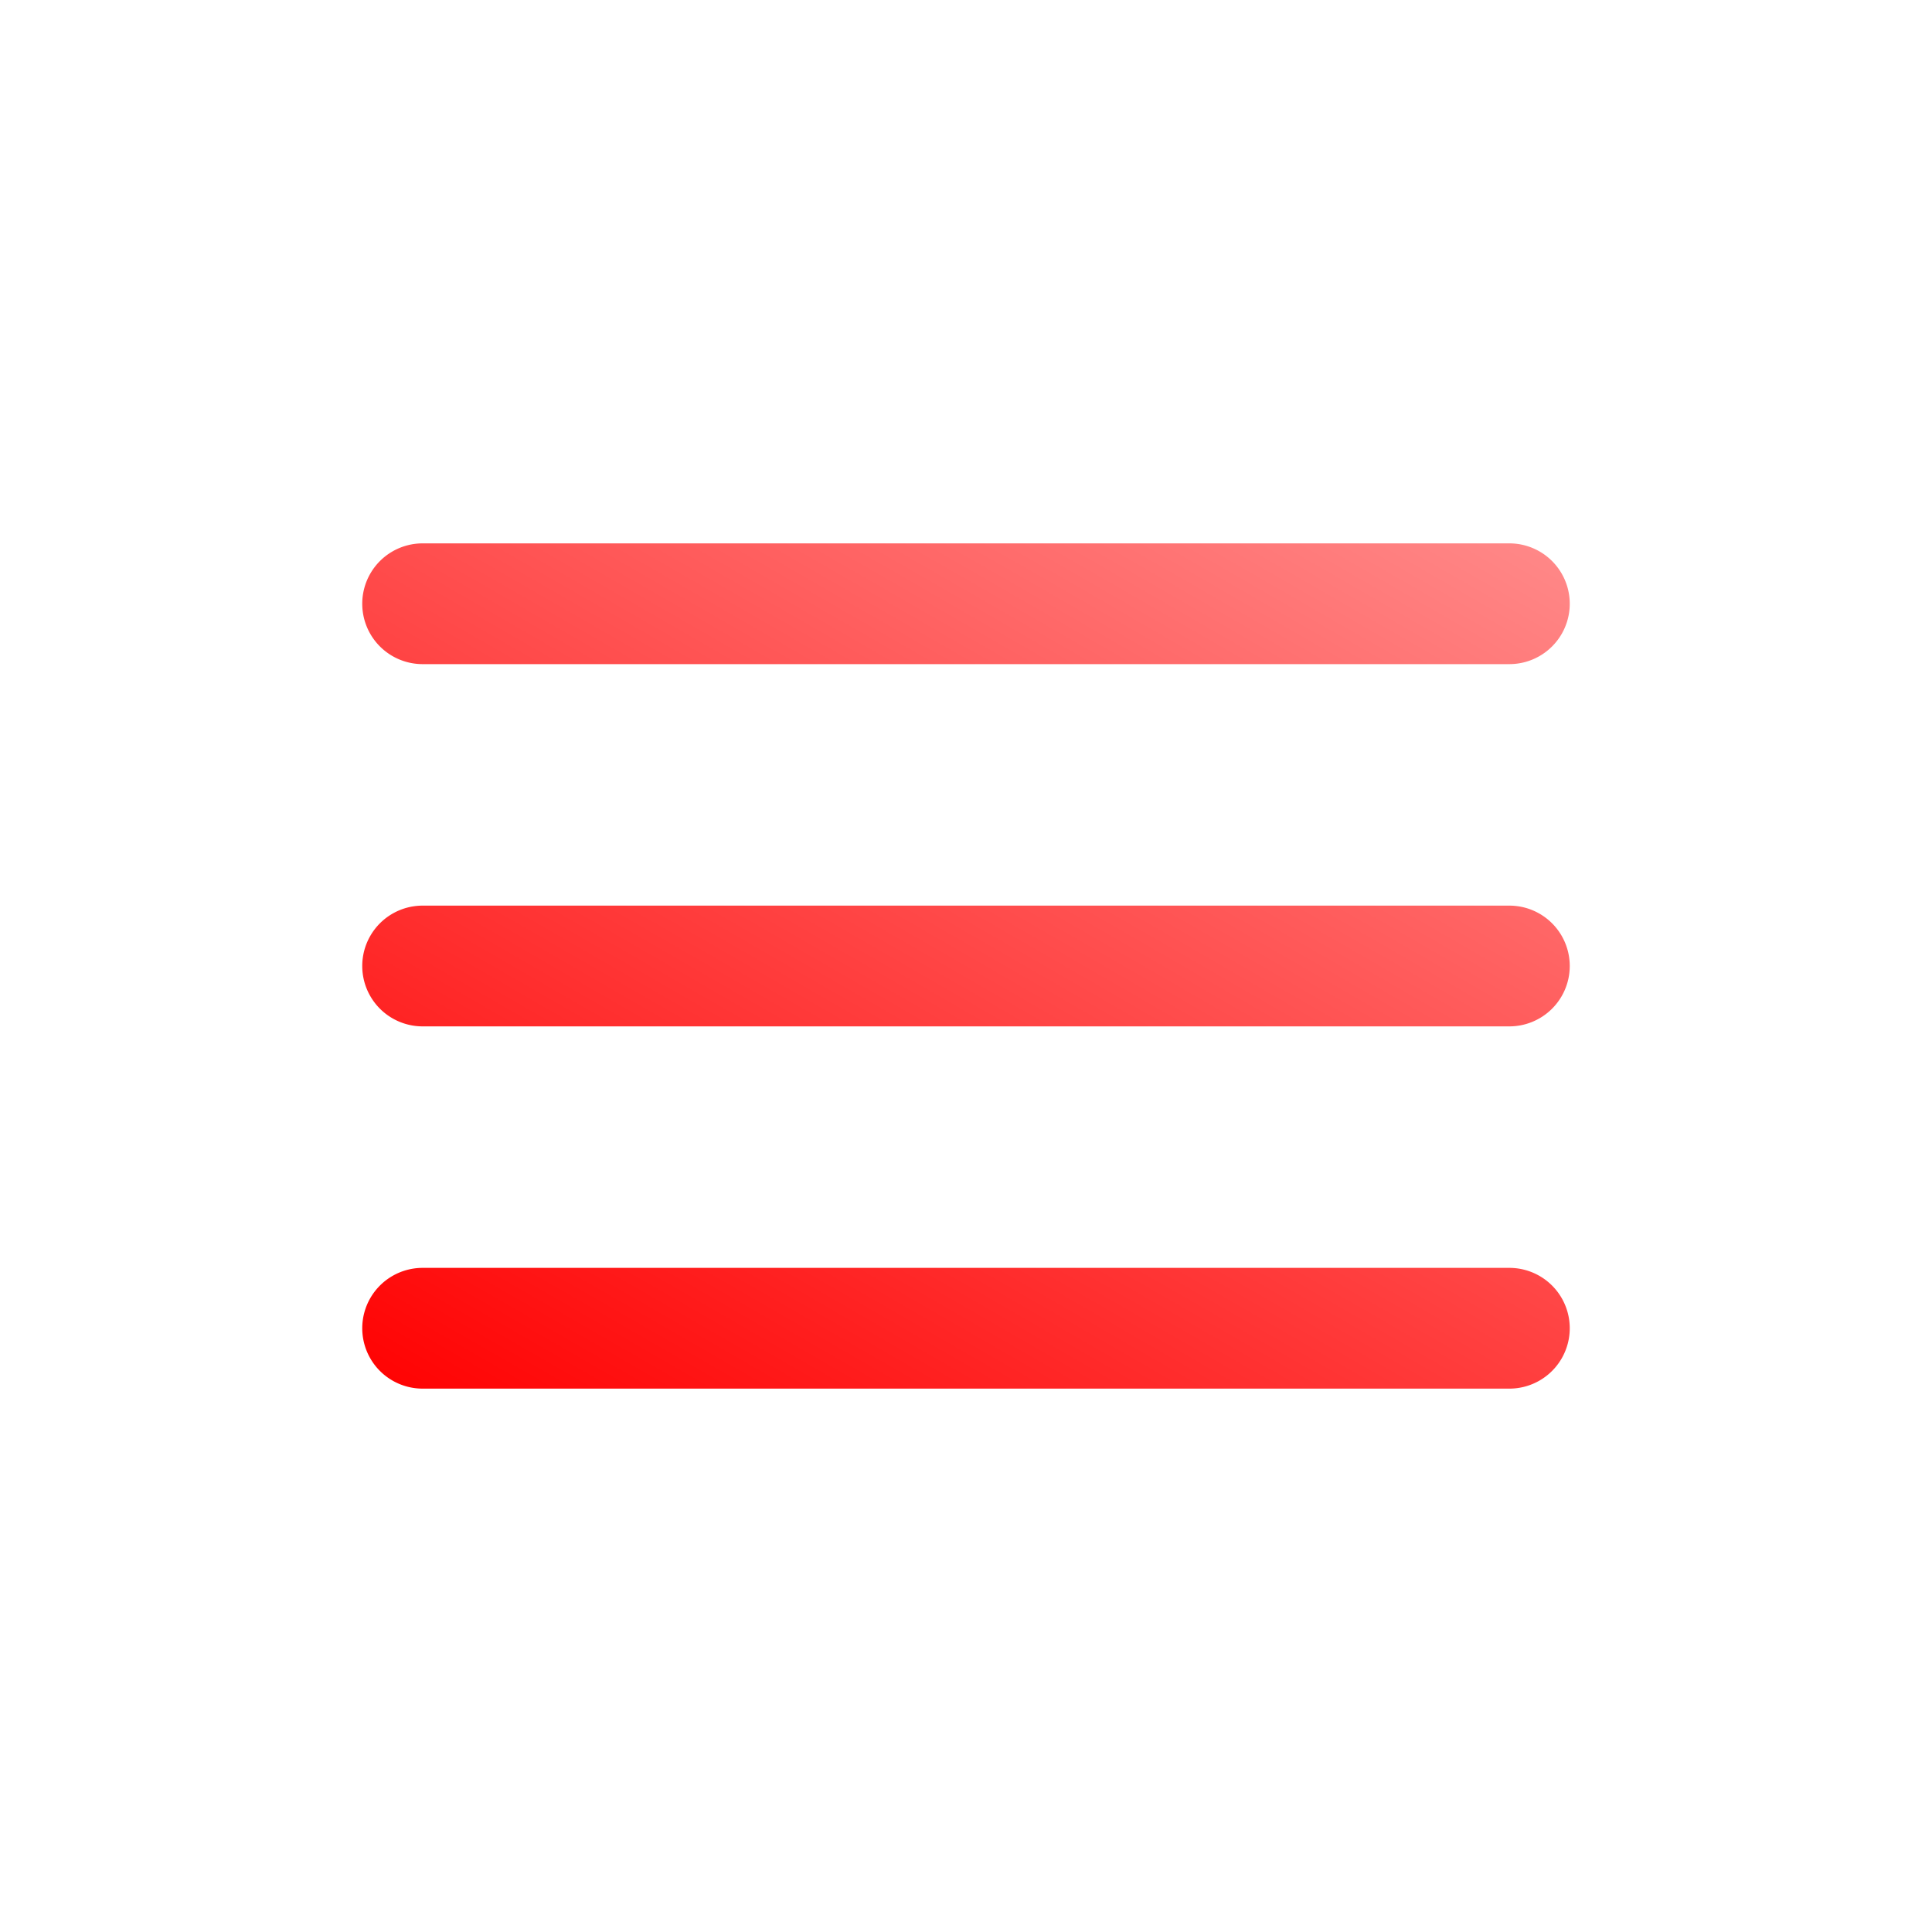
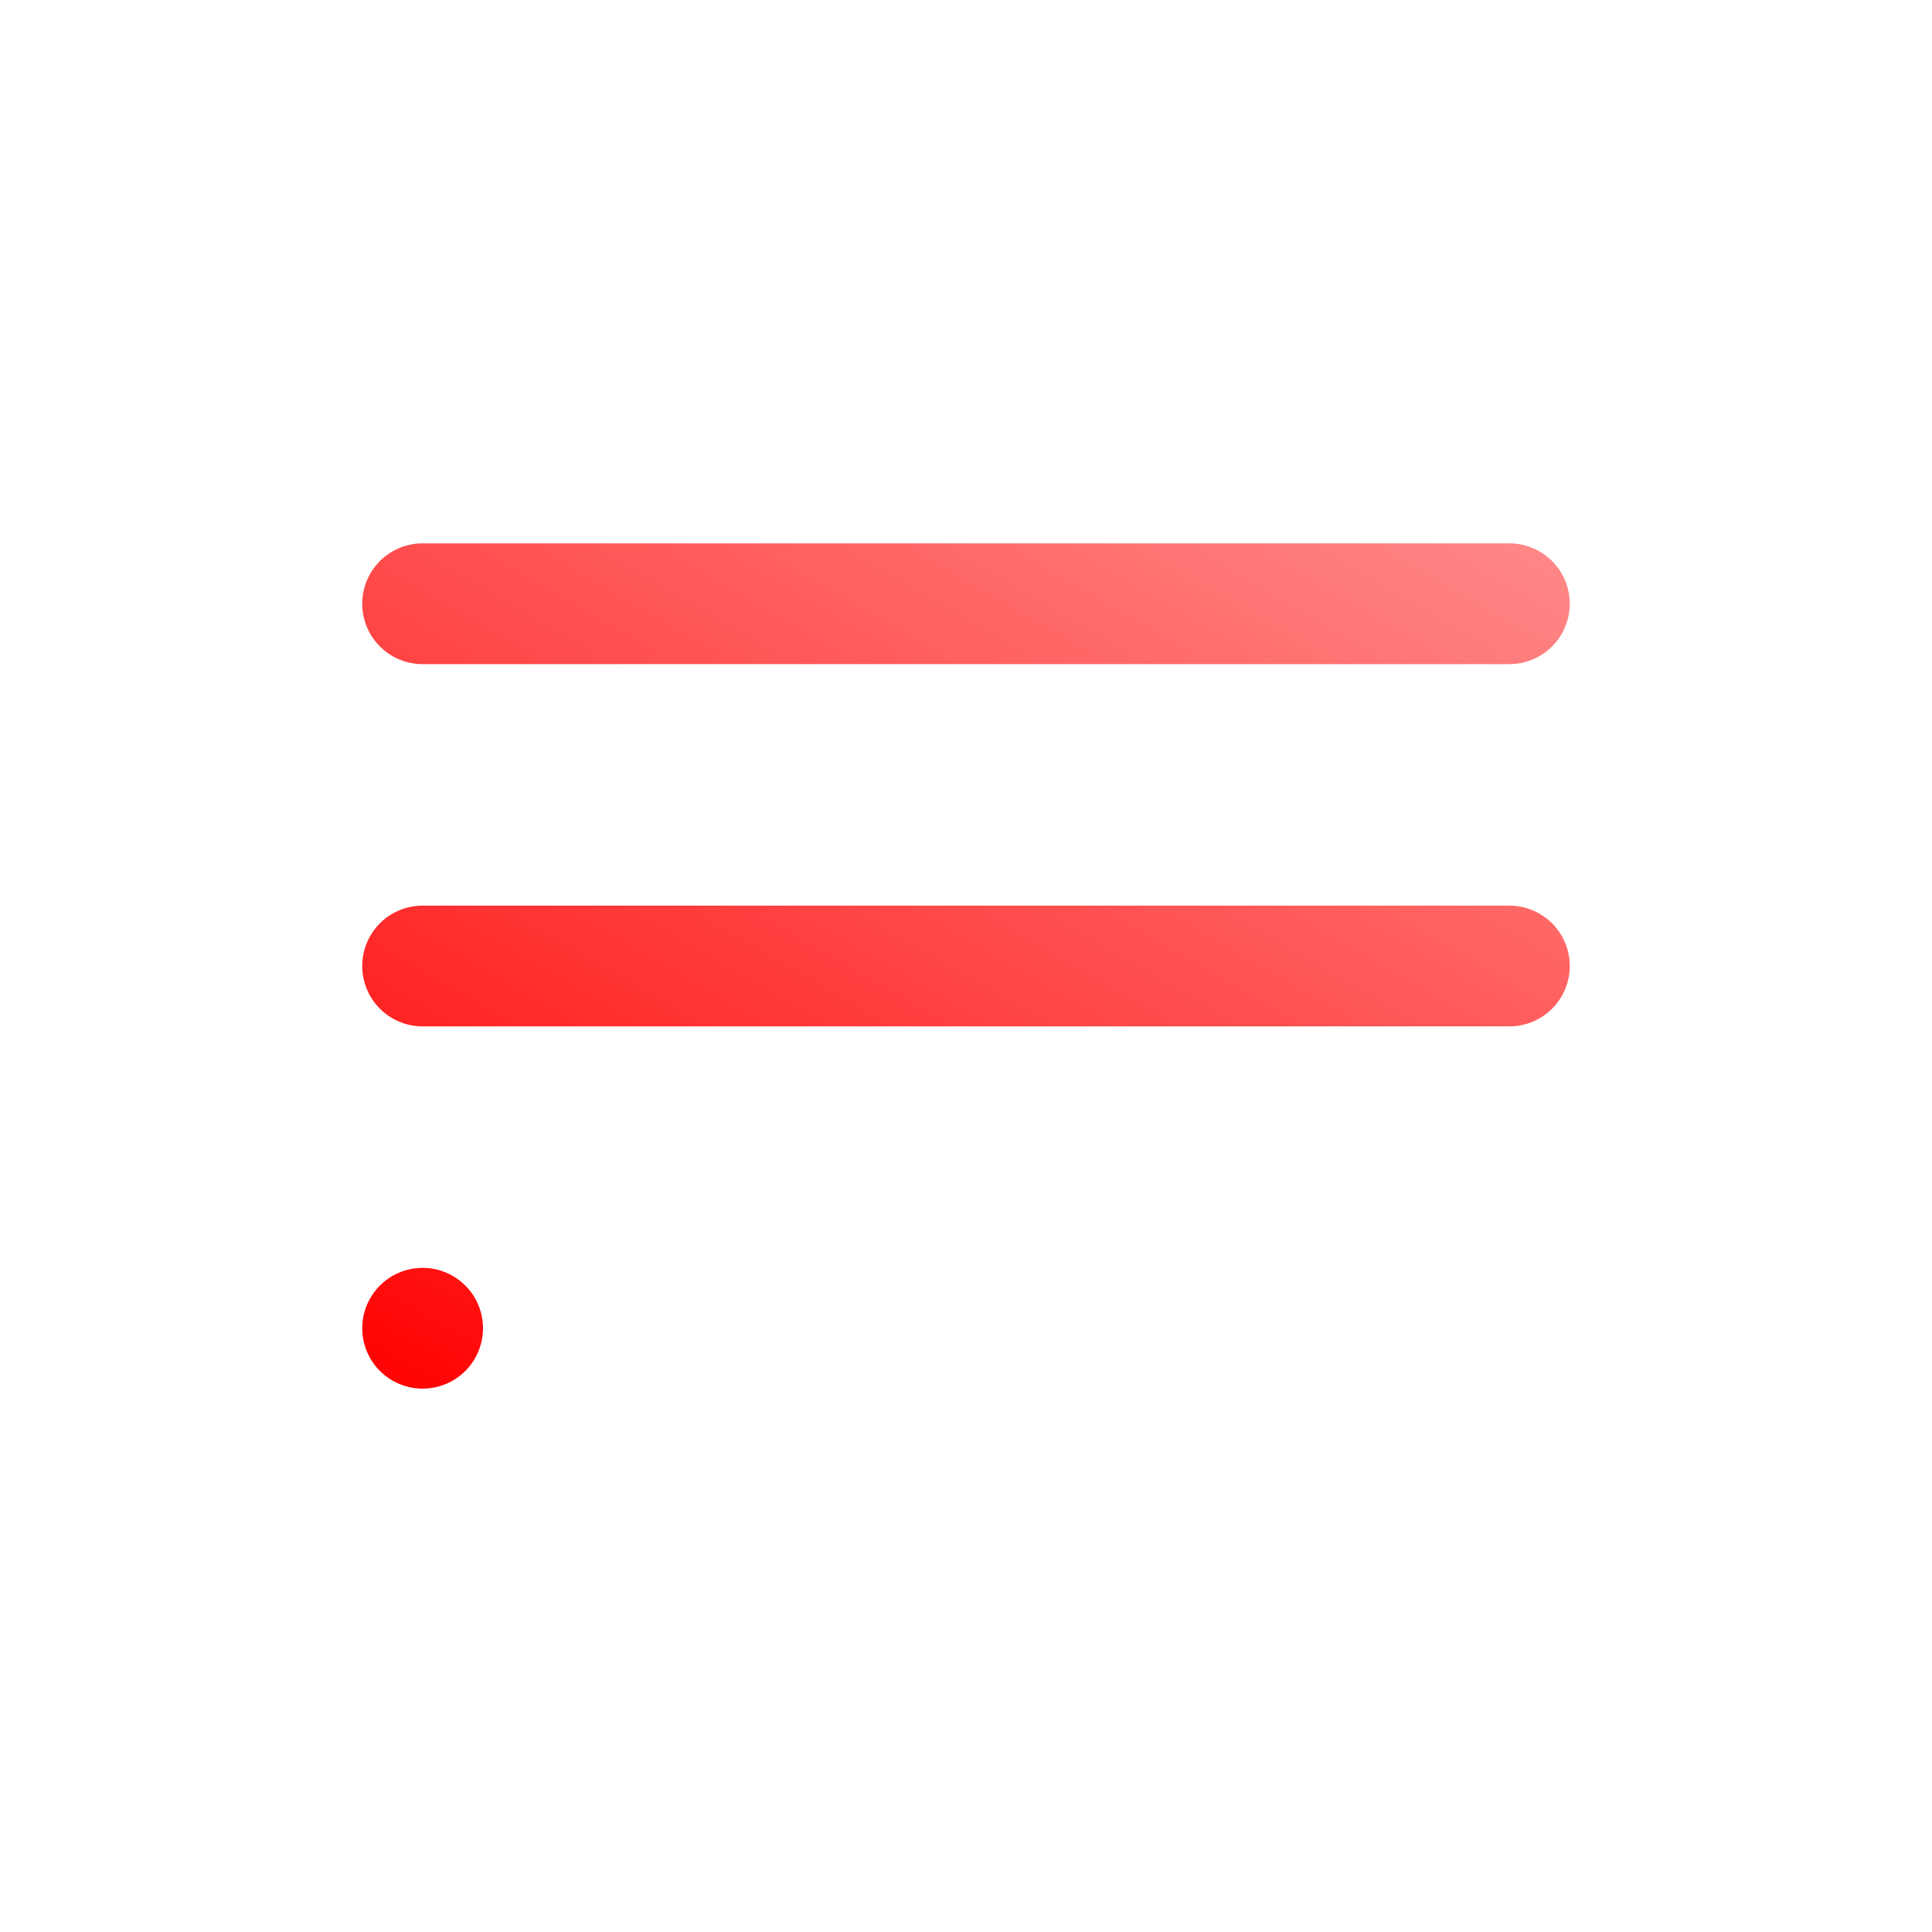
<svg xmlns="http://www.w3.org/2000/svg" viewBox="0 0 32 32" id="burgermenu">
  <defs>
    <linearGradient id="a" x1="10.652" x2="21.348" y1="25.263" y2="6.737" gradientUnits="userSpaceOnUse">
      <stop offset="0" stop-color="#ff0404" class="stopColor4c46c8 svgShape" />
      <stop offset="1" stop-color="#ff8787" class="stopColor87bfff svgShape" />
    </linearGradient>
  </defs>
-   <path fill="url(#a)" d="M26 16a1 1 0 0 1-1 1H7a1 1 0 0 1 0-2h18a1 1 0 0 1 1 1Zm-1 5H7a1 1 0 0 0 0 2h18a1 1 0 0 0 0-2ZM7 11h18a1 1 0 0 0 0-2H7a1 1 0 0 0 0 2Z" />
+   <path fill="url(#a)" d="M26 16a1 1 0 0 1-1 1H7a1 1 0 0 1 0-2h18a1 1 0 0 1 1 1Zm-1 5H7a1 1 0 0 0 0 2a1 1 0 0 0 0-2ZM7 11h18a1 1 0 0 0 0-2H7a1 1 0 0 0 0 2Z" />
</svg>